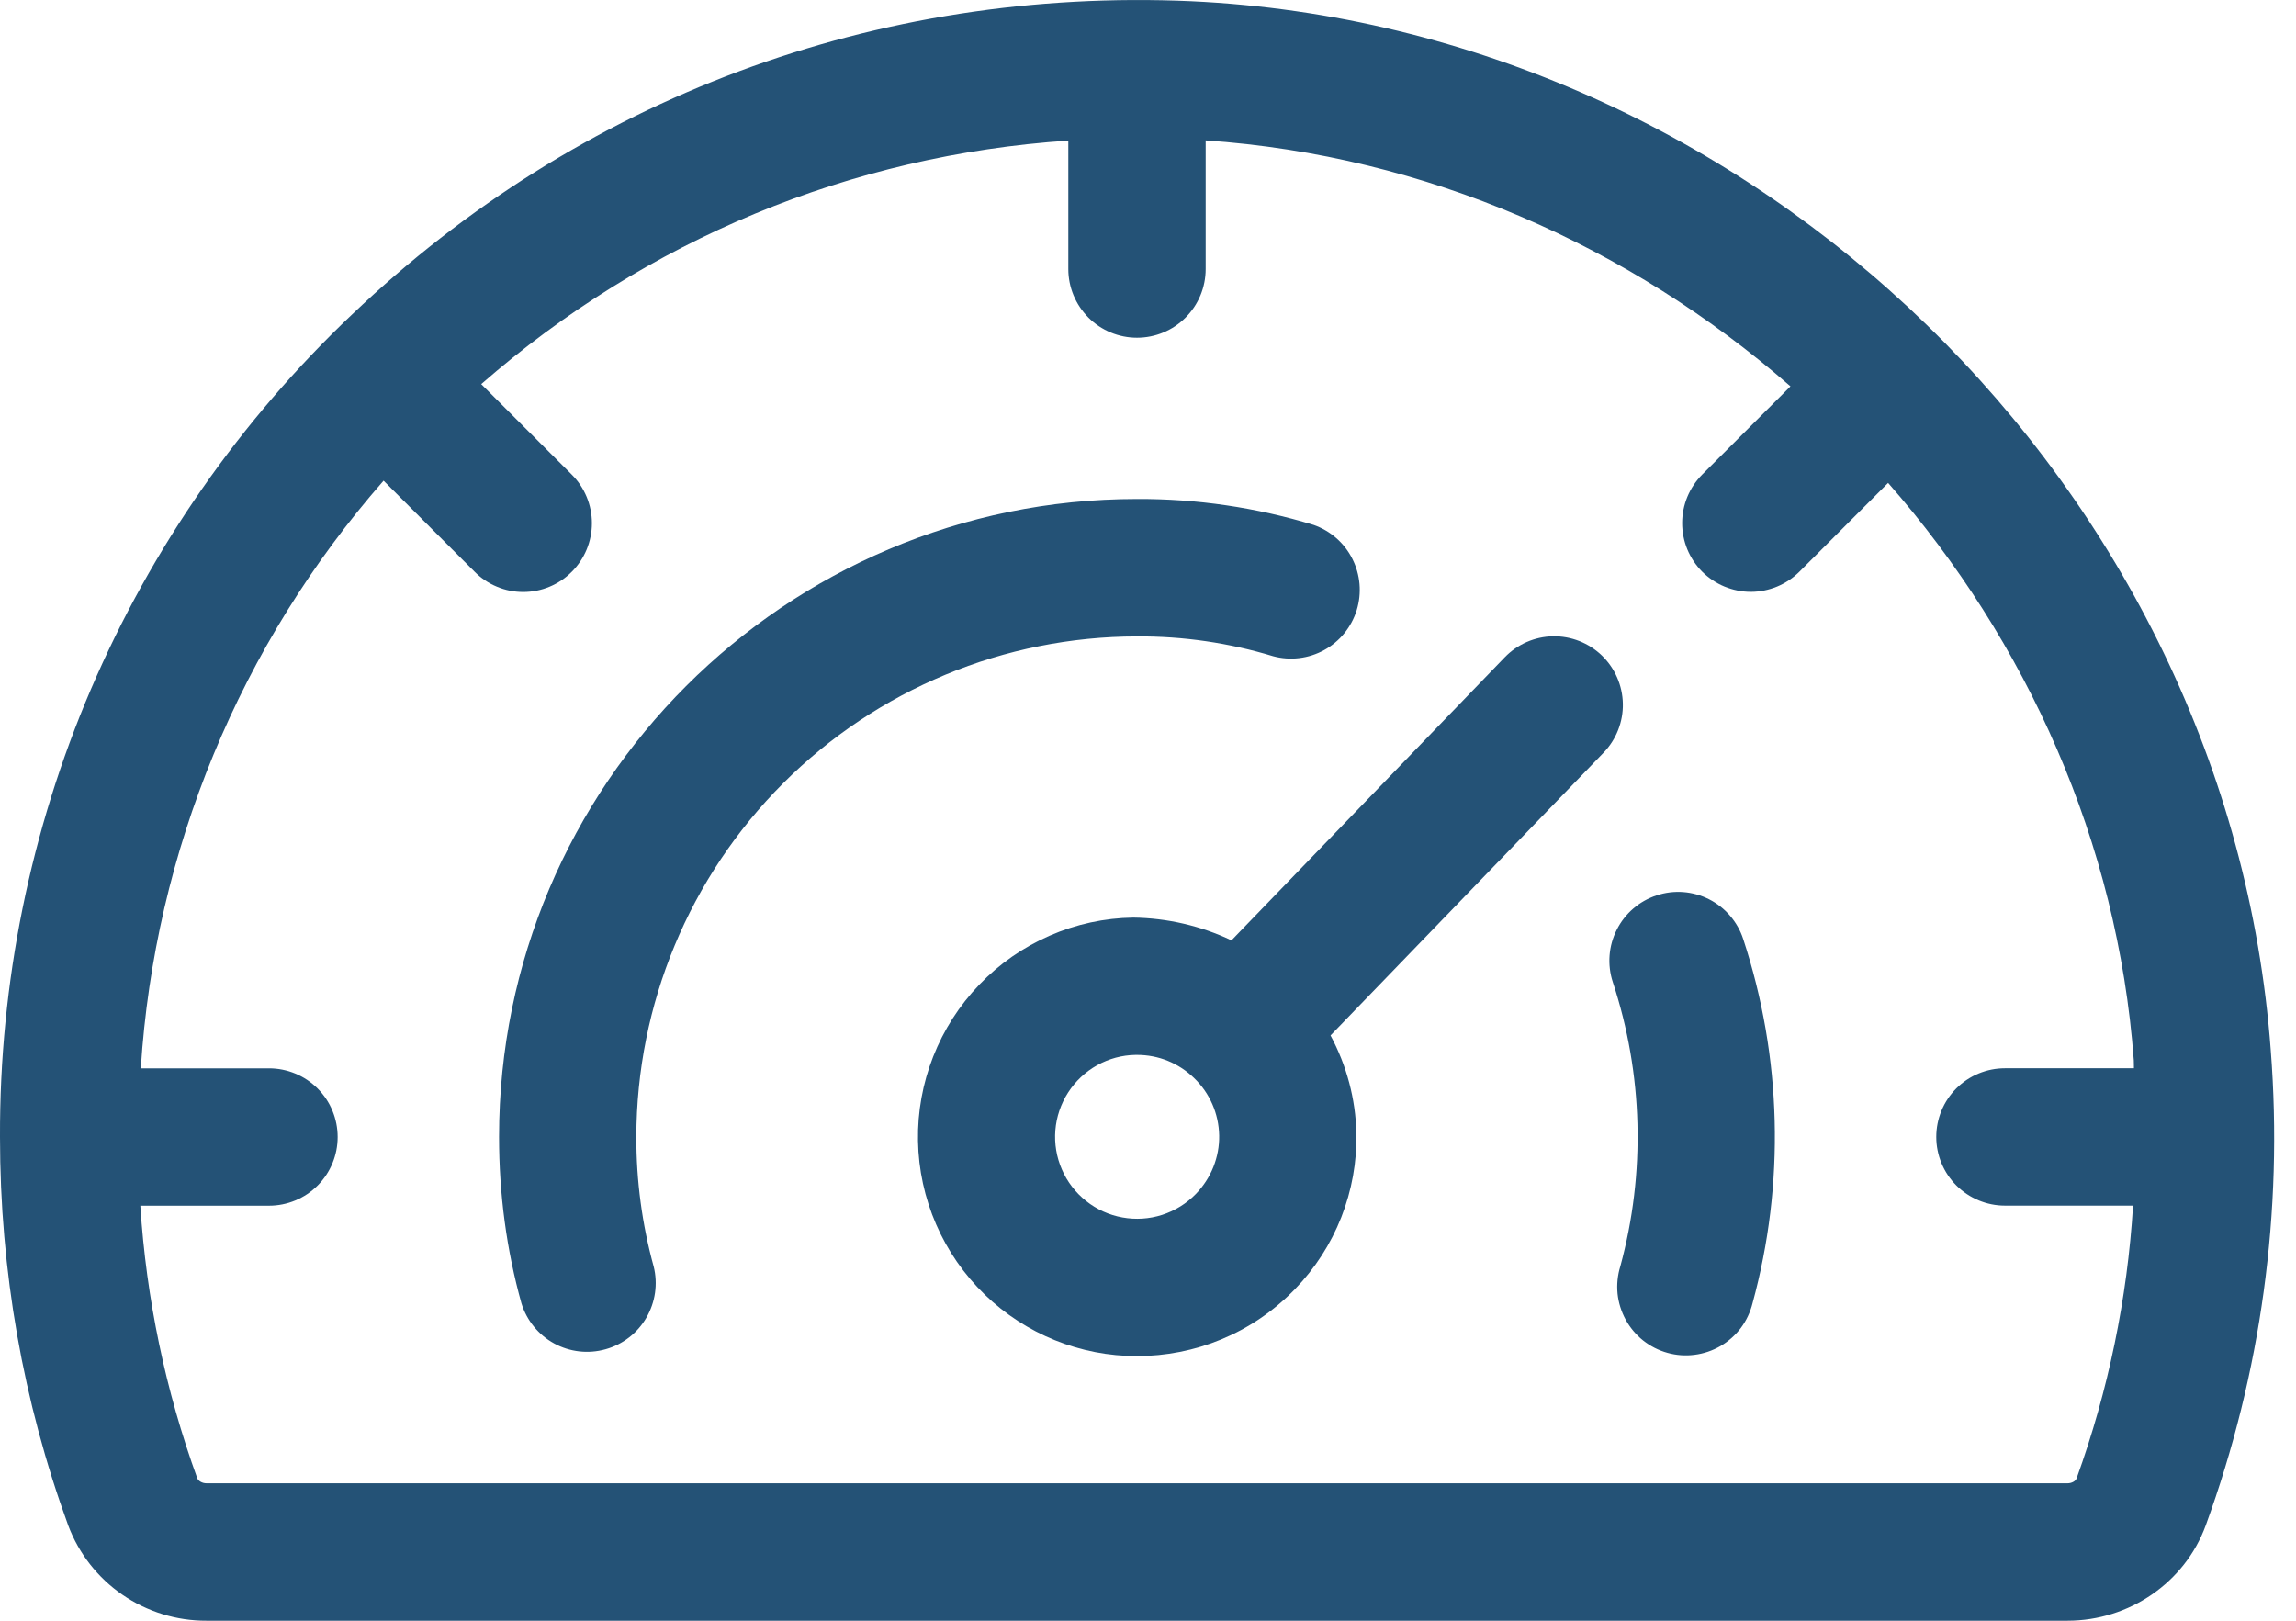
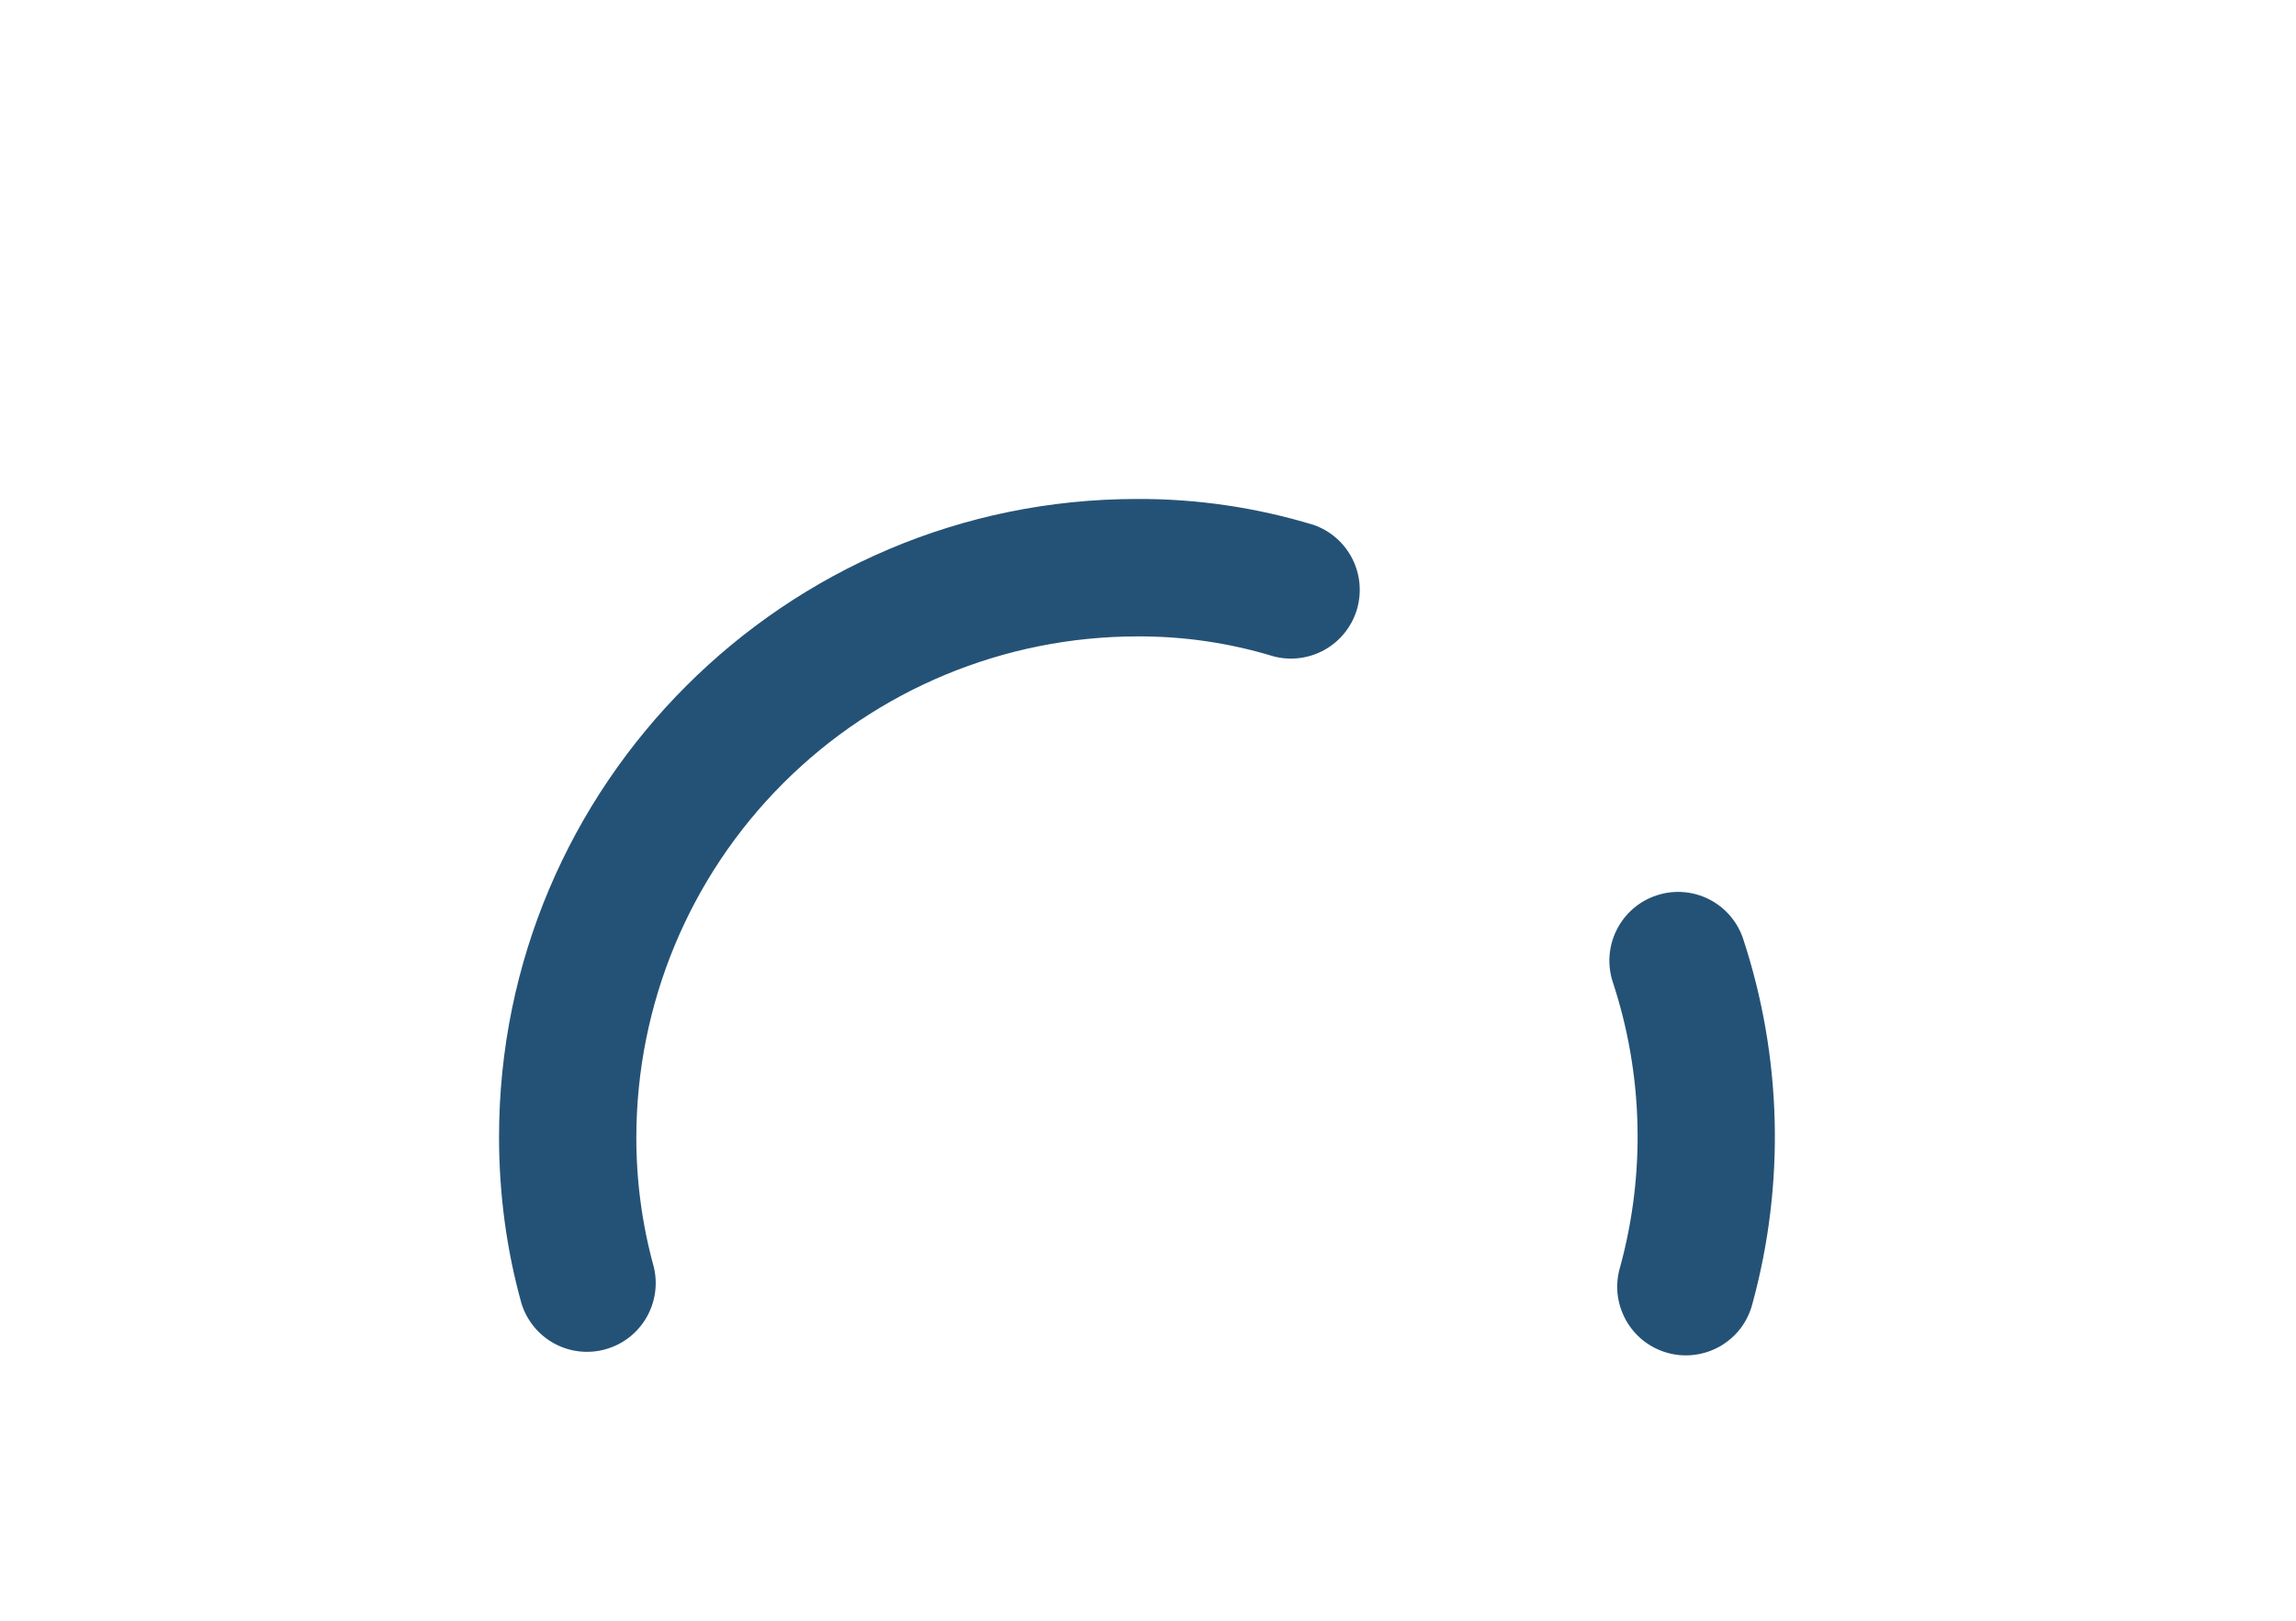
<svg xmlns="http://www.w3.org/2000/svg" width="34" height="24" viewBox="0 0 34 24" fill="none">
-   <path d="M33.626 15.55C33.008 7.231 25.988 0.409 17.643 0.018C12.99 -0.19 8.577 1.447 5.216 4.654C3.561 6.221 2.245 8.11 1.347 10.205C0.45 12.3 -0.008 14.557 0 16.836C0 18.818 0.34 20.753 1.011 22.591C1.168 23.007 1.448 23.365 1.814 23.616C2.18 23.868 2.615 24.002 3.059 24H30.616C31.532 24 32.355 23.433 32.663 22.589C33.484 20.338 33.812 17.938 33.626 15.55ZM30.616 21.965H3.059C2.99 21.965 2.936 21.927 2.922 21.892C2.451 20.593 2.167 19.233 2.078 17.854H3.983C4.253 17.854 4.512 17.747 4.703 17.556C4.893 17.365 5 17.107 5 16.837C5 16.567 4.893 16.308 4.703 16.118C4.512 15.927 4.253 15.82 3.983 15.82H2.085C2.291 12.602 3.555 9.543 5.68 7.118L7.029 8.467C7.123 8.562 7.235 8.637 7.359 8.688C7.482 8.74 7.614 8.766 7.748 8.766C7.882 8.766 8.014 8.74 8.138 8.688C8.261 8.637 8.373 8.562 8.467 8.467C8.658 8.276 8.765 8.017 8.765 7.747C8.765 7.478 8.658 7.219 8.467 7.028L7.126 5.688C9.578 3.547 12.595 2.298 15.82 2.082V3.984C15.82 4.254 15.928 4.512 16.118 4.703C16.309 4.894 16.568 5.001 16.837 5.001C17.107 5.001 17.366 4.894 17.556 4.703C17.747 4.512 17.854 4.254 17.854 3.984V2.079C21.122 2.303 24.137 3.646 26.514 5.721L25.207 7.027C25.113 7.122 25.038 7.234 24.987 7.357C24.936 7.481 24.91 7.613 24.91 7.746C24.91 7.88 24.936 8.012 24.987 8.136C25.038 8.259 25.113 8.371 25.207 8.466C25.302 8.56 25.414 8.635 25.537 8.686C25.661 8.737 25.793 8.764 25.927 8.764C26.06 8.764 26.192 8.737 26.316 8.686C26.439 8.635 26.552 8.56 26.646 8.466L27.96 7.151C30.015 9.495 31.358 12.467 31.598 15.7C31.601 15.739 31.598 15.779 31.6 15.819H29.69C29.42 15.819 29.162 15.926 28.971 16.116C28.78 16.307 28.673 16.566 28.673 16.836C28.673 17.105 28.78 17.364 28.971 17.555C29.162 17.745 29.42 17.853 29.69 17.853H31.587C31.502 19.231 31.221 20.59 30.752 21.889C30.738 21.933 30.678 21.965 30.616 21.965Z" fill="#245276" />
  <path d="M24.532 13.259C24.275 13.343 24.063 13.526 23.942 13.767C23.82 14.007 23.799 14.287 23.883 14.543C24.332 15.905 24.37 17.369 23.994 18.753C23.954 18.883 23.94 19.02 23.953 19.155C23.967 19.29 24.008 19.421 24.073 19.541C24.138 19.66 24.226 19.765 24.332 19.85C24.439 19.934 24.561 19.997 24.692 20.033C24.823 20.07 24.96 20.08 25.095 20.062C25.229 20.045 25.359 20.001 25.477 19.933C25.594 19.864 25.697 19.773 25.779 19.665C25.86 19.556 25.919 19.432 25.952 19.3C26.436 17.527 26.388 15.651 25.814 13.905C25.773 13.779 25.706 13.661 25.619 13.56C25.532 13.459 25.426 13.376 25.307 13.316C25.188 13.256 25.058 13.22 24.925 13.21C24.792 13.2 24.658 13.217 24.532 13.259ZM16.837 9.424C17.521 9.42 18.201 9.519 18.855 9.718C19.109 9.786 19.38 9.753 19.611 9.625C19.841 9.498 20.013 9.286 20.091 9.034C20.168 8.782 20.145 8.51 20.026 8.275C19.908 8.04 19.702 7.86 19.453 7.773C18.605 7.515 17.724 7.385 16.837 7.389C11.628 7.389 7.39 11.627 7.39 16.836C7.39 17.683 7.502 18.513 7.722 19.301C7.8 19.554 7.974 19.767 8.206 19.894C8.439 20.021 8.712 20.052 8.967 19.98C9.222 19.909 9.439 19.741 9.572 19.512C9.705 19.283 9.744 19.011 9.68 18.755C9.508 18.13 9.422 17.485 9.423 16.837C9.426 14.871 10.208 12.987 11.598 11.598C12.988 10.208 14.872 9.426 16.837 9.424Z" fill="#245276" />
-   <path d="M23.721 9.707C23.527 9.52 23.267 9.418 22.997 9.422C22.728 9.427 22.471 9.539 22.284 9.732L18.236 13.925C17.781 13.709 17.285 13.595 16.782 13.588C16.355 13.594 15.934 13.685 15.543 13.856C15.152 14.026 14.798 14.272 14.503 14.58C13.906 15.2 13.579 16.032 13.594 16.892C13.609 17.753 13.965 18.573 14.583 19.171C15.188 19.756 15.997 20.083 16.838 20.081C17.689 20.081 18.539 19.75 19.175 19.091C19.472 18.785 19.706 18.423 19.862 18.026C20.018 17.629 20.095 17.205 20.086 16.778C20.074 16.273 19.942 15.778 19.703 15.333L23.747 11.145C23.934 10.951 24.037 10.69 24.032 10.421C24.027 10.151 23.915 9.895 23.721 9.707ZM17.71 17.679C17.571 17.822 17.399 17.929 17.209 17.99C17.019 18.051 16.817 18.064 16.621 18.028C16.425 17.993 16.24 17.909 16.084 17.785C15.928 17.661 15.804 17.501 15.725 17.318C15.645 17.135 15.612 16.935 15.628 16.736C15.644 16.538 15.709 16.346 15.817 16.178C15.925 16.01 16.073 15.871 16.247 15.774C16.421 15.677 16.616 15.624 16.816 15.621H16.838C17.154 15.621 17.452 15.741 17.681 15.962C17.797 16.073 17.889 16.205 17.953 16.351C18.017 16.497 18.051 16.655 18.054 16.814C18.057 16.974 18.027 17.133 17.968 17.281C17.909 17.429 17.821 17.564 17.71 17.679Z" fill="#245276" />
</svg>